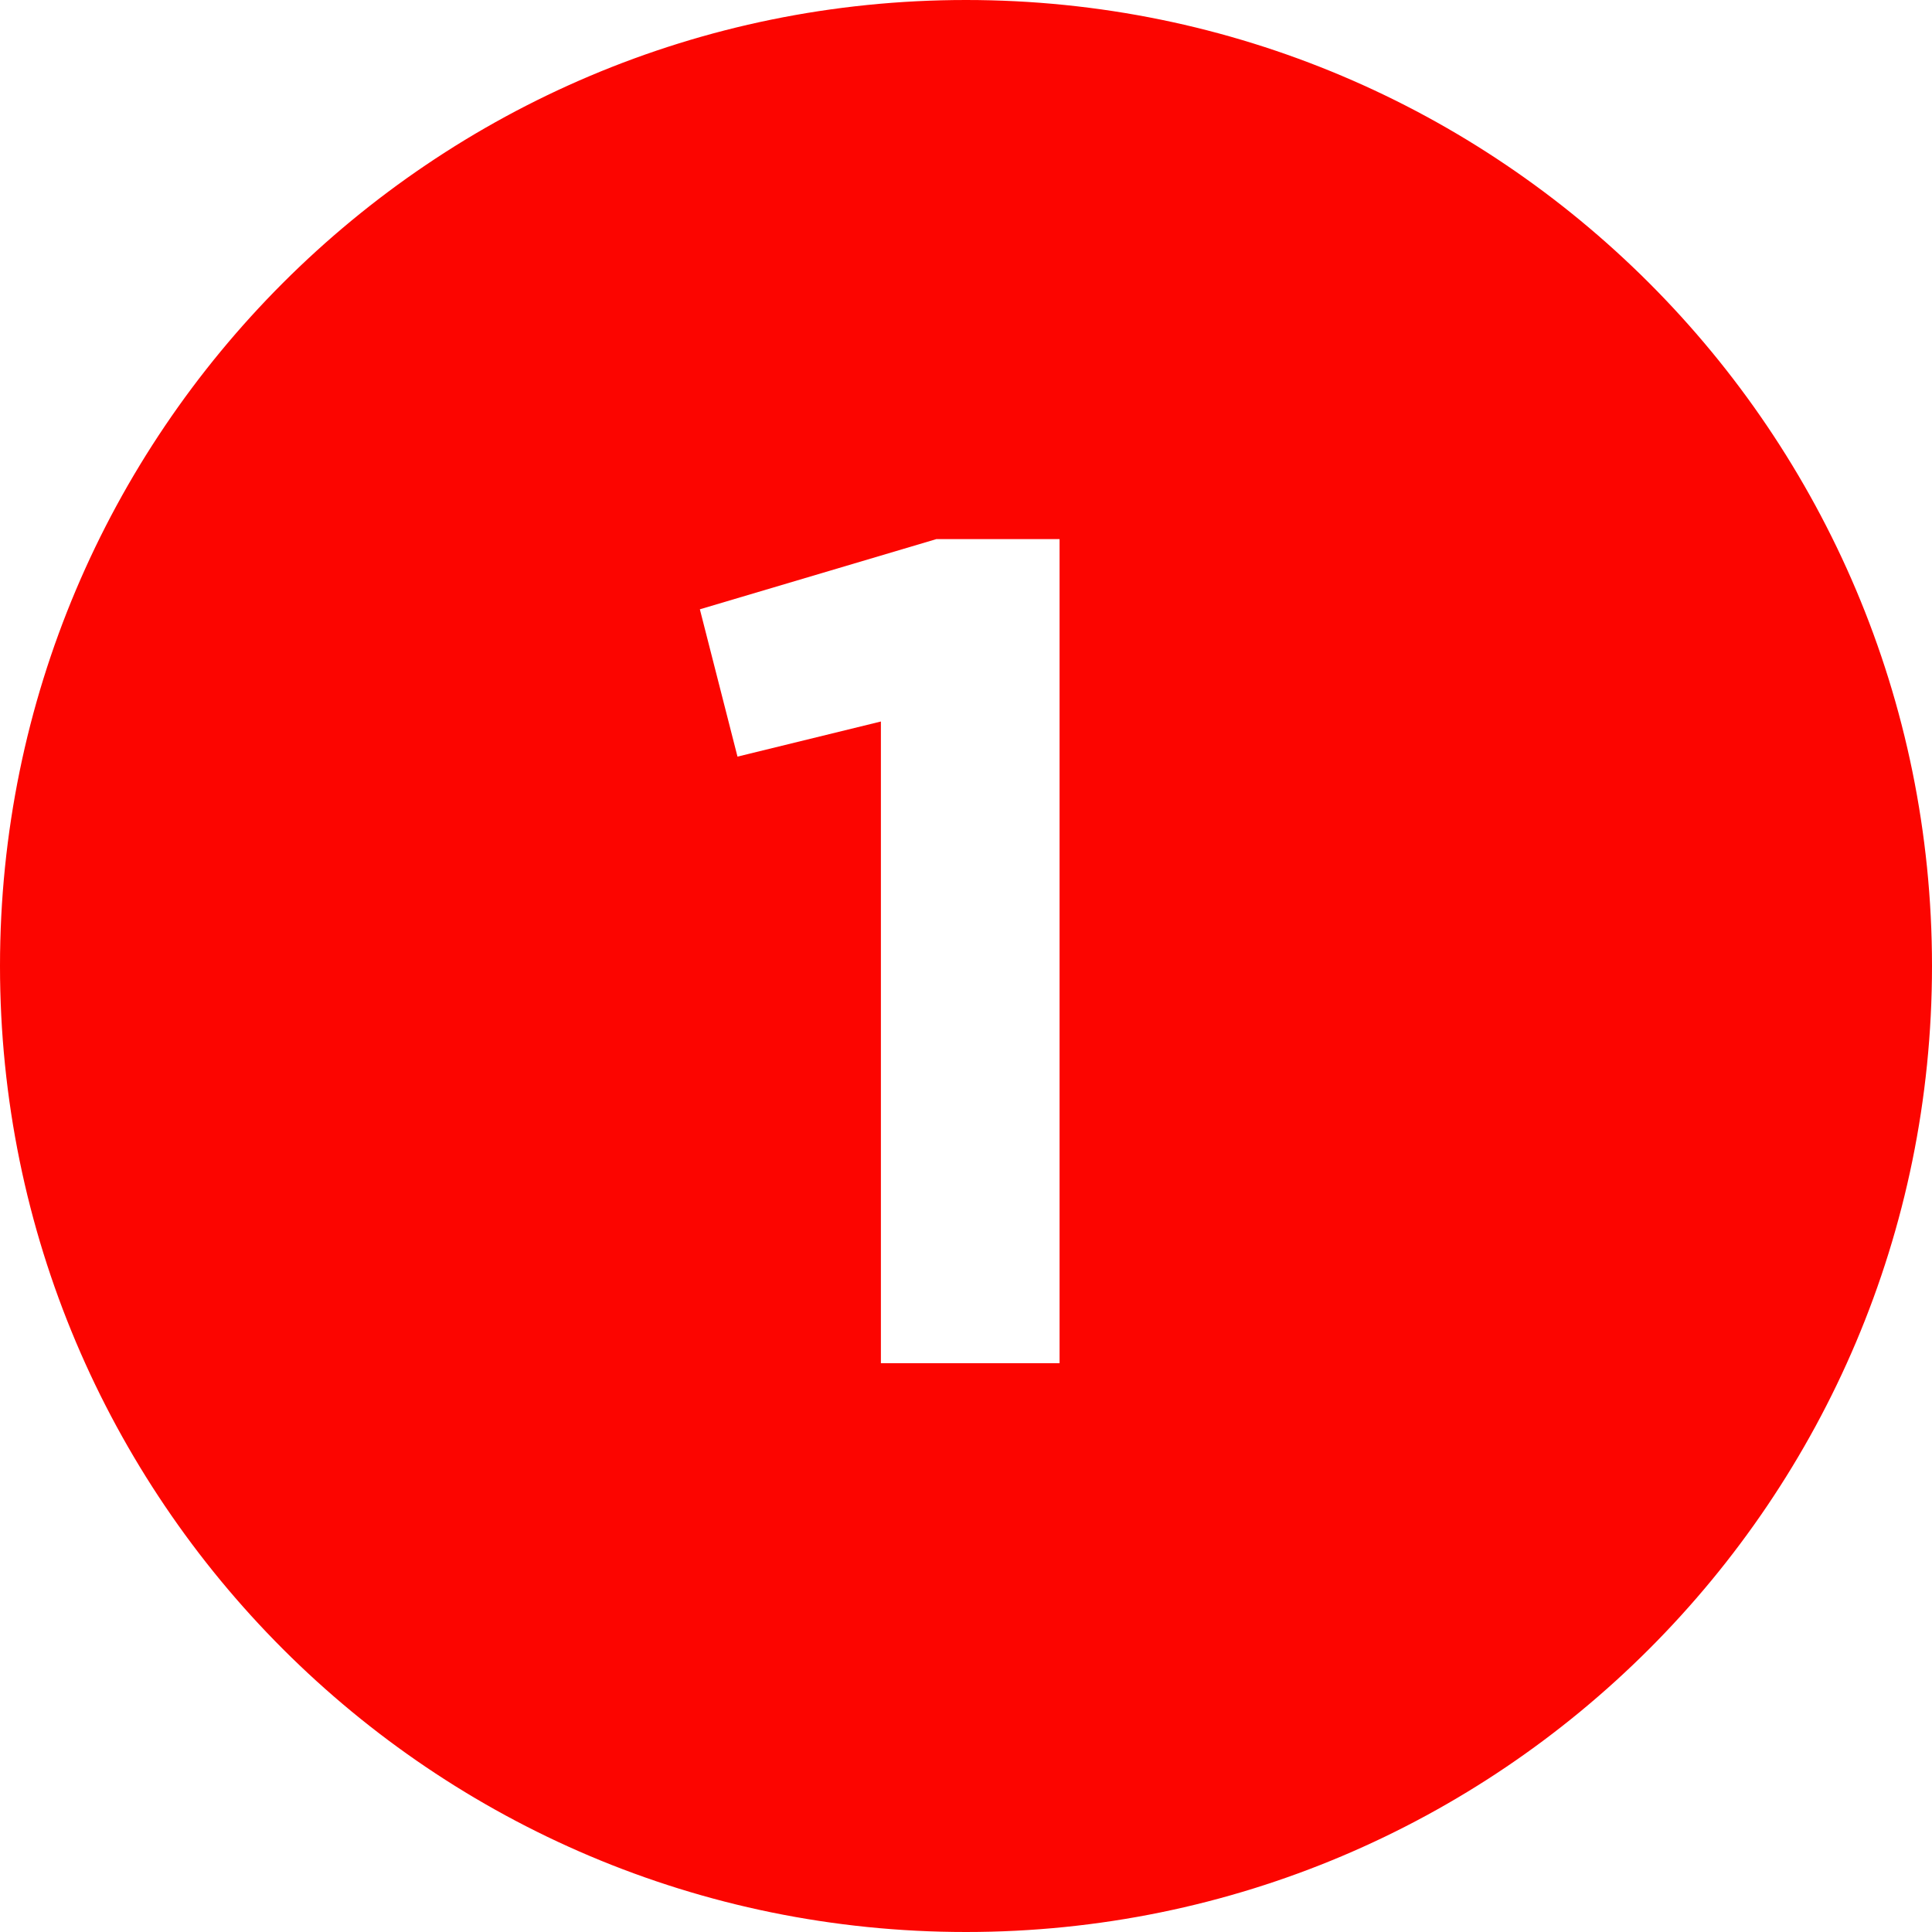
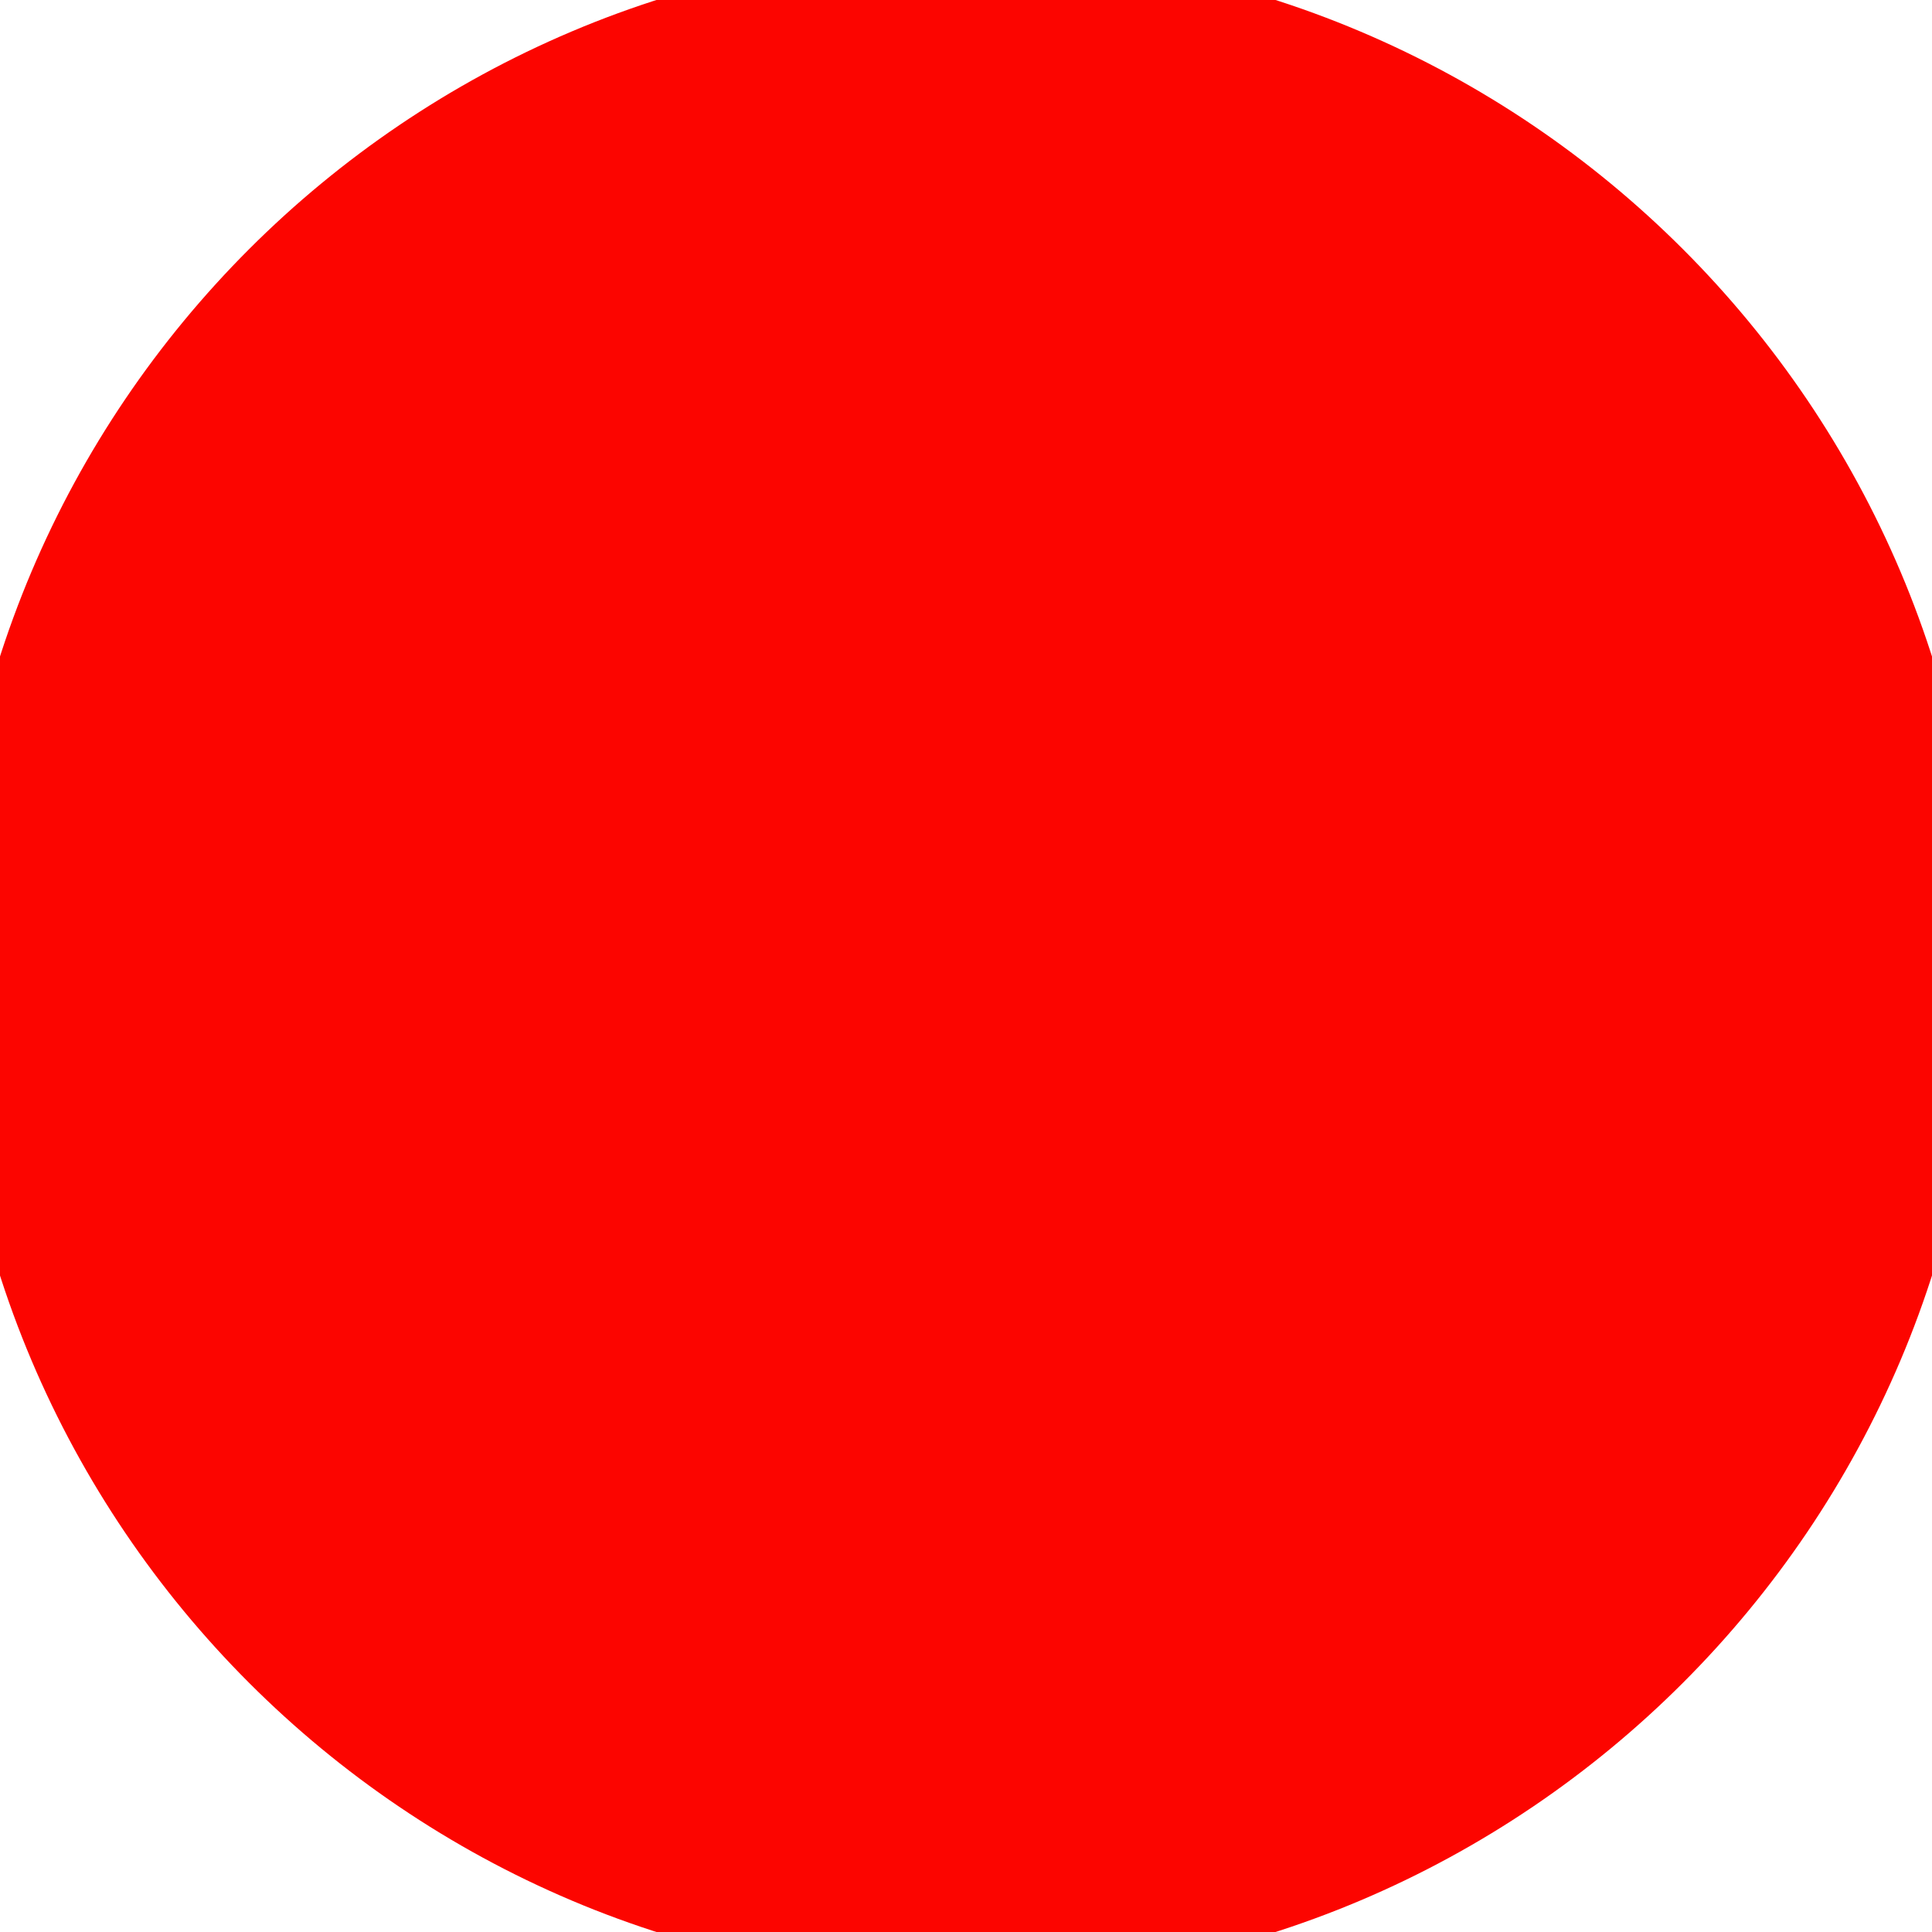
<svg xmlns="http://www.w3.org/2000/svg" viewBox="0 0 40 40" height="40" width="40" id="a">
  <rect style="fill:#fff;" height="380" width="560" y="-245.559" x="-210.611" />
  <path style="fill:#fc0500;" d="M20,41C8.42,41-1,31.579-1,20S8.42-1,20-1s21,9.421,21,21-9.42,21-21,21Z" />
-   <path style="fill:#fff;" d="M20-0C31.046-0,40,8.954,40,20c0,11.046-8.954,20-20,20C8.954,40.0 0,31.046 0,20.0 0,8.954,8.954-0,20-0M20-2C7.869-2-2,7.869-2,20s9.869,22,22,22,22-9.869,22-22S32.131-2,20-2h0Z" />
-   <path style="fill:#fff;" d="M19.382,11.162h2.555v17.062h-3.699v-13.286l-2.969.727-.779-3.05,4.892-1.452Z" />
</svg>